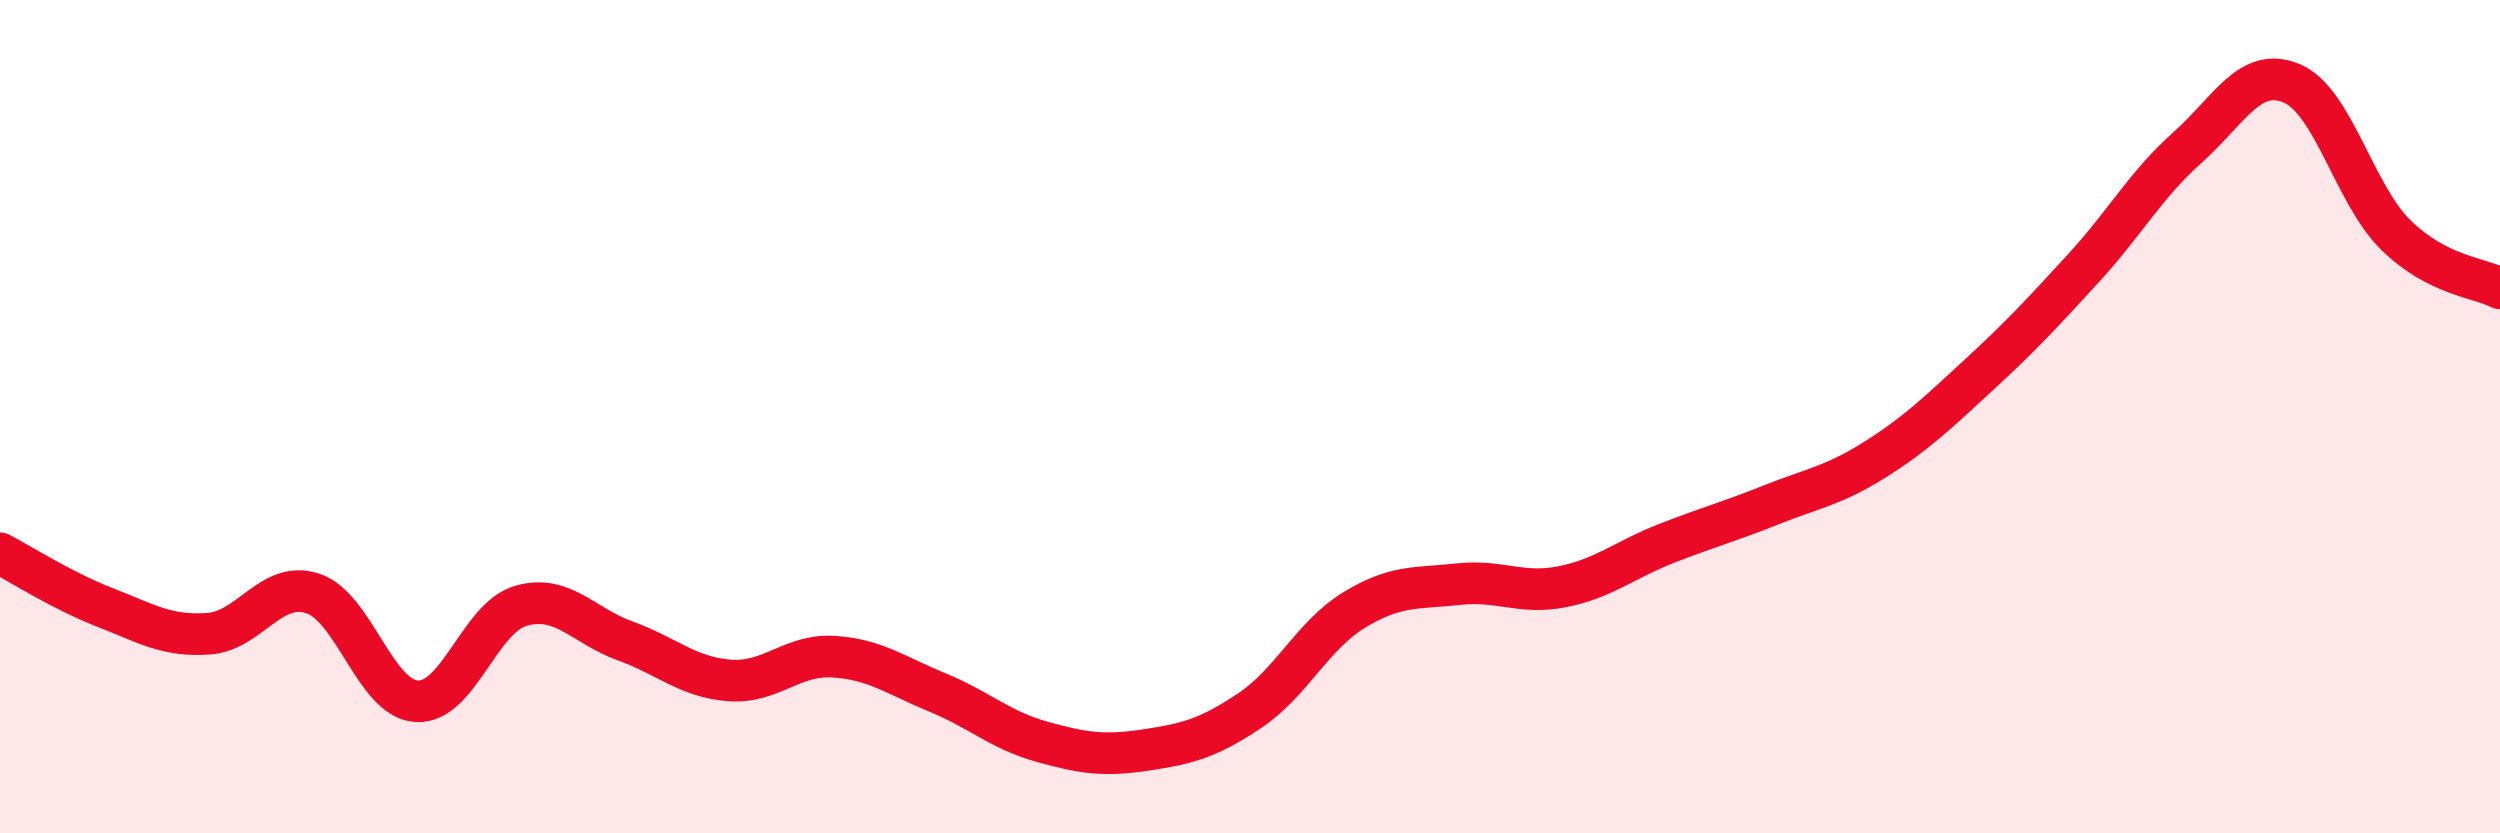
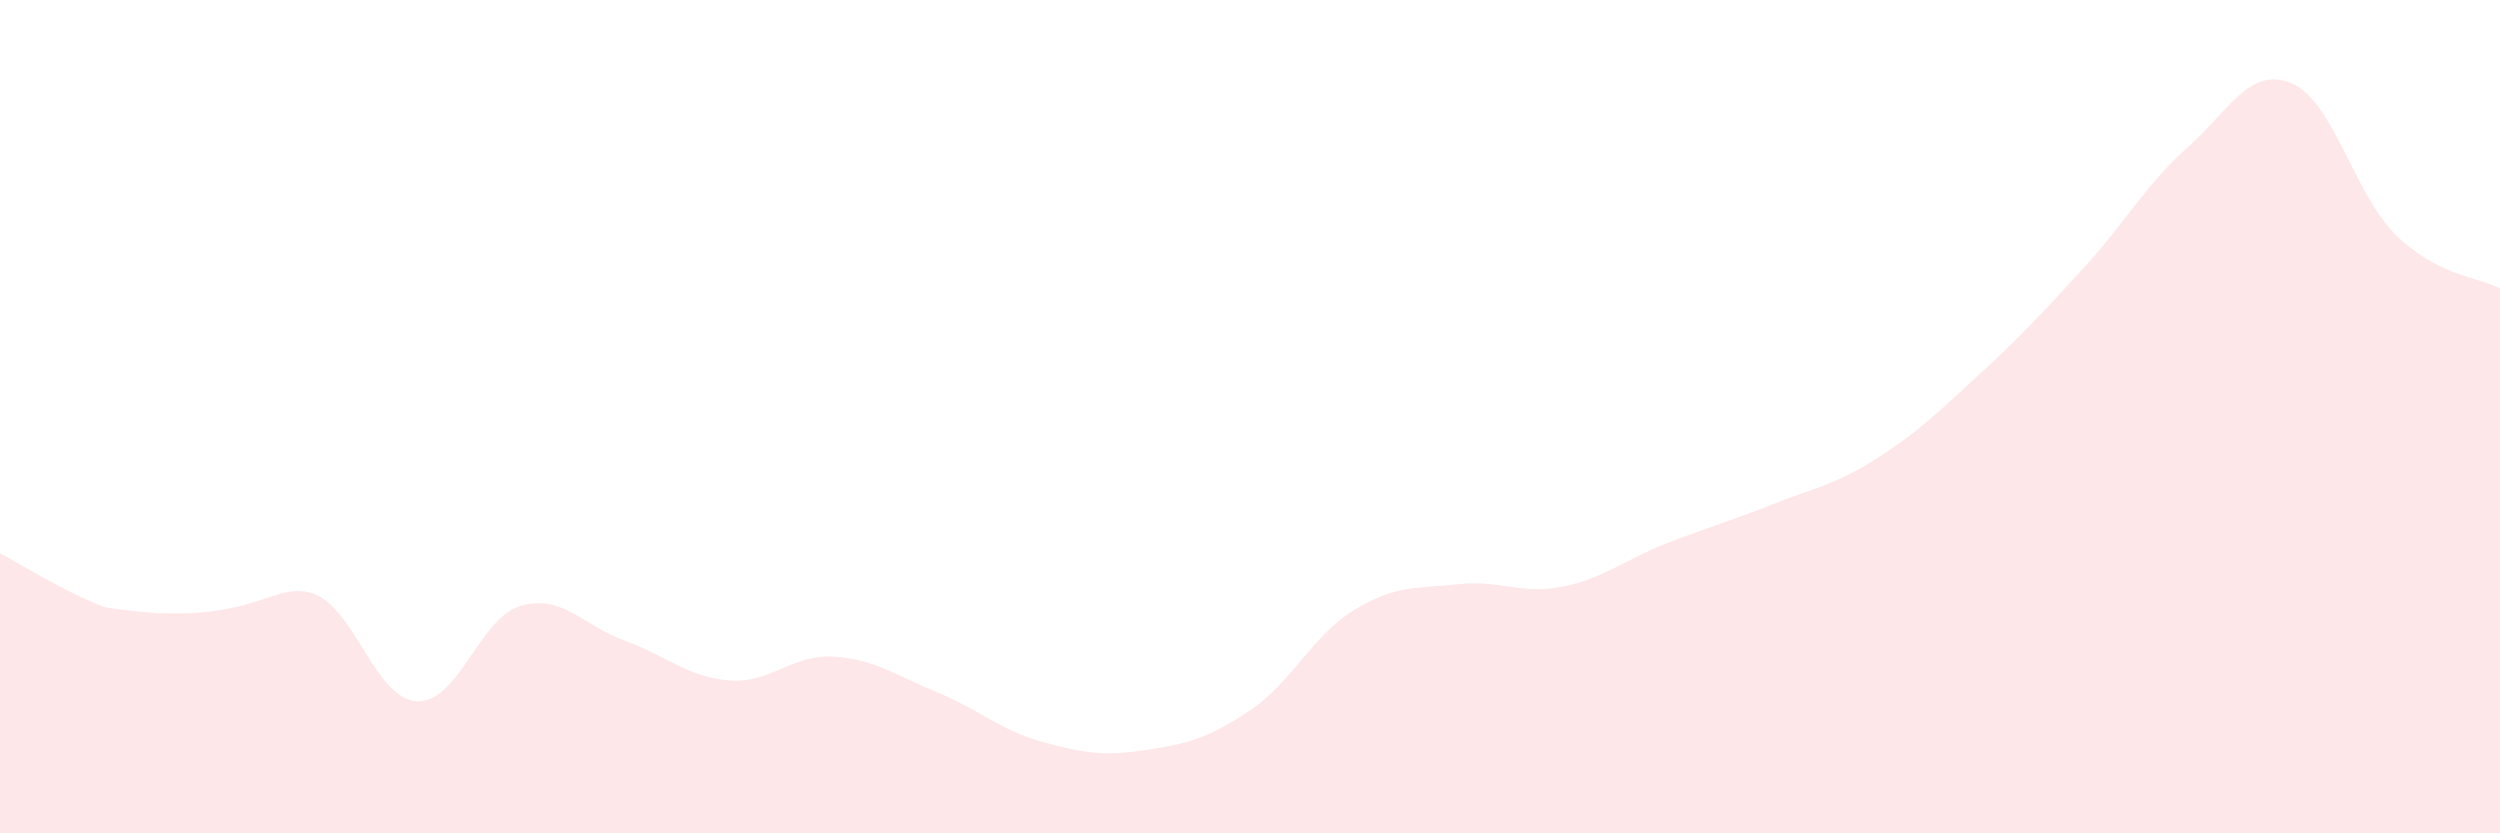
<svg xmlns="http://www.w3.org/2000/svg" width="60" height="20" viewBox="0 0 60 20">
-   <path d="M 0,13.28 C 0.5,13.54 1.5,14.18 2.5,14.57 C 3.5,14.96 4,15.28 5,15.21 C 6,15.14 6.5,13.92 7.5,14.24 C 8.5,14.56 9,16.77 10,16.83 C 11,16.89 11.5,14.83 12.5,14.54 C 13.5,14.25 14,15.02 15,15.38 C 16,15.74 16.5,16.25 17.5,16.33 C 18.5,16.41 19,15.7 20,15.76 C 21,15.82 21.5,16.21 22.5,16.62 C 23.5,17.03 24,17.52 25,17.8 C 26,18.08 26.5,18.15 27.5,18 C 28.5,17.85 29,17.72 30,17.05 C 31,16.38 31.5,15.25 32.5,14.64 C 33.5,14.03 34,14.13 35,14.02 C 36,13.91 36.5,14.28 37.5,14.08 C 38.5,13.88 39,13.43 40,13.04 C 41,12.65 41.5,12.52 42.5,12.12 C 43.5,11.72 44,11.66 45,11.03 C 46,10.4 46.5,9.91 47.5,8.99 C 48.5,8.07 49,7.53 50,6.44 C 51,5.35 51.5,4.43 52.5,3.54 C 53.5,2.65 54,1.58 55,2 C 56,2.42 56.5,4.66 57.5,5.64 C 58.5,6.62 59.5,6.66 60,6.92L60 20L0 20Z" fill="#EB0A25" opacity="0.1" stroke-linecap="round" stroke-linejoin="round" />
-   <path d="M 0,13.28 C 0.5,13.54 1.5,14.18 2.5,14.57 C 3.5,14.96 4,15.28 5,15.21 C 6,15.14 6.5,13.92 7.5,14.24 C 8.5,14.56 9,16.77 10,16.83 C 11,16.89 11.5,14.83 12.5,14.54 C 13.5,14.25 14,15.02 15,15.38 C 16,15.74 16.5,16.25 17.5,16.33 C 18.5,16.41 19,15.7 20,15.76 C 21,15.82 21.5,16.21 22.5,16.62 C 23.5,17.03 24,17.52 25,17.8 C 26,18.08 26.5,18.15 27.5,18 C 28.5,17.85 29,17.72 30,17.05 C 31,16.38 31.5,15.25 32.5,14.64 C 33.5,14.03 34,14.13 35,14.02 C 36,13.91 36.5,14.28 37.5,14.08 C 38.5,13.88 39,13.43 40,13.04 C 41,12.65 41.5,12.52 42.5,12.12 C 43.5,11.72 44,11.66 45,11.03 C 46,10.4 46.5,9.91 47.5,8.99 C 48.5,8.07 49,7.53 50,6.44 C 51,5.35 51.5,4.43 52.5,3.54 C 53.5,2.65 54,1.58 55,2 C 56,2.42 56.5,4.66 57.5,5.64 C 58.5,6.62 59.5,6.66 60,6.92" stroke="#EB0A25" stroke-width="1" fill="none" stroke-linecap="round" stroke-linejoin="round" />
+   <path d="M 0,13.28 C 0.5,13.54 1.5,14.18 2.5,14.57 C 6,15.14 6.5,13.92 7.5,14.24 C 8.5,14.56 9,16.77 10,16.83 C 11,16.89 11.5,14.83 12.5,14.54 C 13.5,14.25 14,15.02 15,15.38 C 16,15.74 16.5,16.25 17.5,16.33 C 18.5,16.41 19,15.7 20,15.76 C 21,15.82 21.5,16.21 22.5,16.62 C 23.5,17.03 24,17.52 25,17.8 C 26,18.08 26.5,18.15 27.5,18 C 28.5,17.85 29,17.72 30,17.05 C 31,16.38 31.5,15.25 32.5,14.64 C 33.5,14.03 34,14.13 35,14.02 C 36,13.91 36.5,14.28 37.5,14.08 C 38.5,13.88 39,13.43 40,13.04 C 41,12.65 41.5,12.52 42.5,12.12 C 43.5,11.72 44,11.66 45,11.03 C 46,10.4 46.5,9.91 47.5,8.99 C 48.5,8.07 49,7.53 50,6.44 C 51,5.35 51.5,4.43 52.5,3.54 C 53.5,2.65 54,1.58 55,2 C 56,2.42 56.5,4.66 57.5,5.64 C 58.5,6.62 59.5,6.66 60,6.92L60 20L0 20Z" fill="#EB0A25" opacity="0.1" stroke-linecap="round" stroke-linejoin="round" />
</svg>